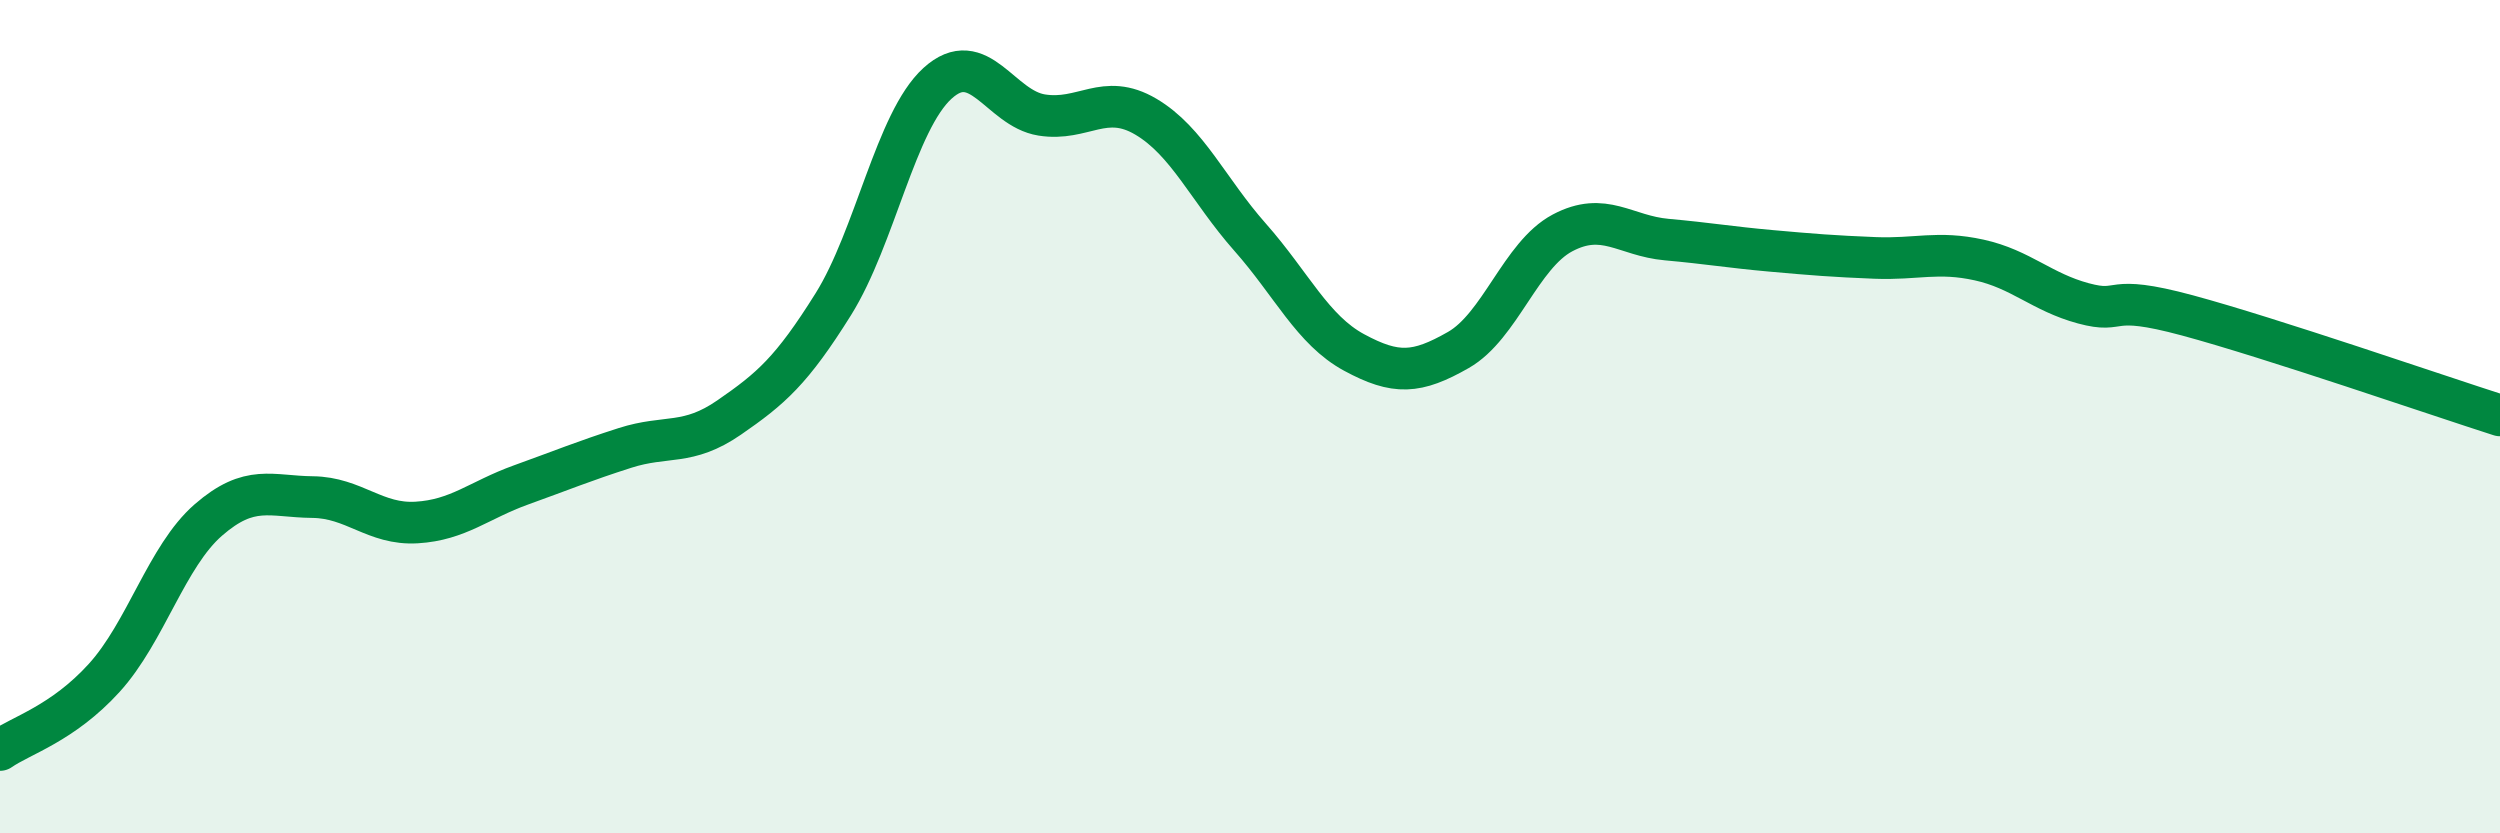
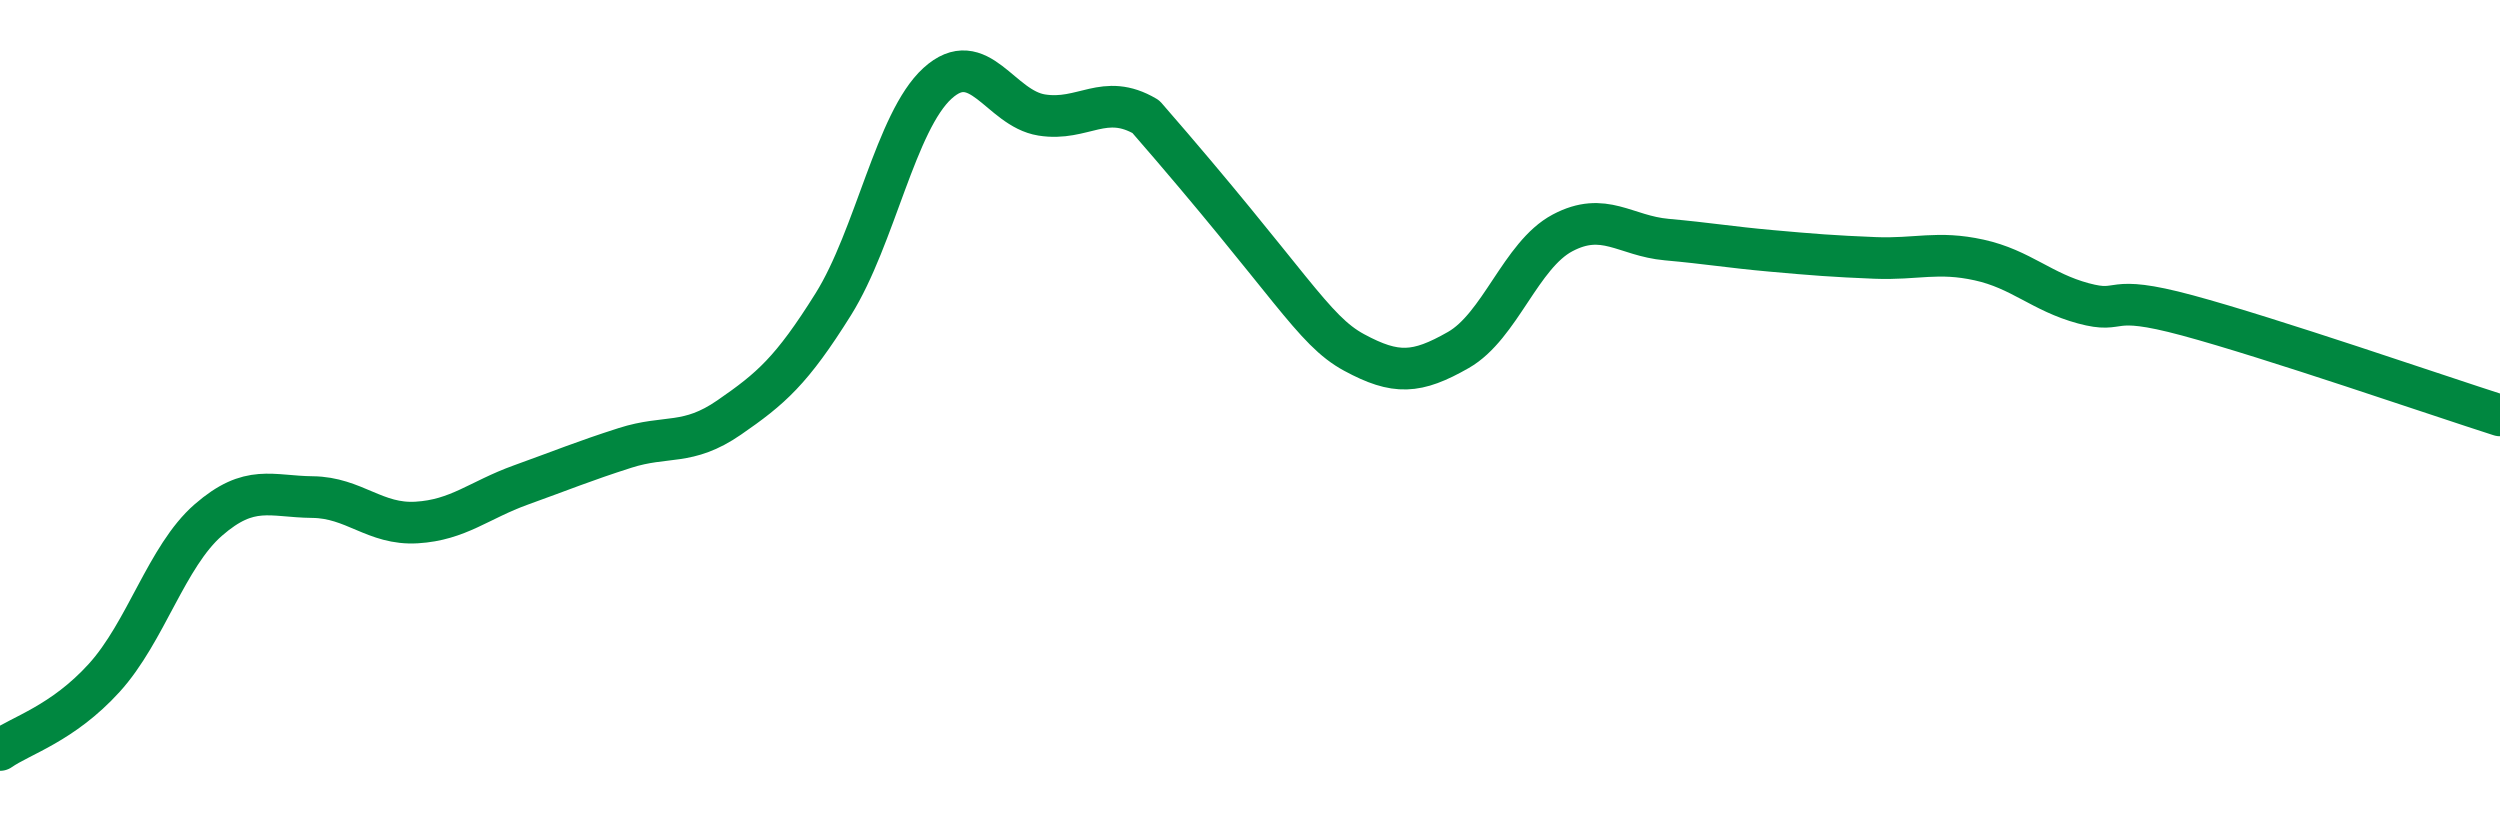
<svg xmlns="http://www.w3.org/2000/svg" width="60" height="20" viewBox="0 0 60 20">
-   <path d="M 0,18 C 0.5,17.65 1.5,17.37 2.5,16.27 C 3.5,15.17 4,13.35 5,12.48 C 6,11.61 6.5,11.92 7.5,11.93 C 8.5,11.94 9,12.6 10,12.54 C 11,12.48 11.5,12 12.5,11.64 C 13.5,11.28 14,11.07 15,10.75 C 16,10.43 16.5,10.71 17.5,10.02 C 18.5,9.33 19,8.9 20,7.3 C 21,5.7 21.5,2.91 22.5,2 C 23.5,1.09 24,2.6 25,2.76 C 26,2.92 26.5,2.21 27.5,2.8 C 28.5,3.39 29,4.56 30,5.69 C 31,6.82 31.5,7.92 32.5,8.46 C 33.5,9 34,8.97 35,8.4 C 36,7.83 36.5,6.12 37.5,5.59 C 38.5,5.06 39,5.66 40,5.75 C 41,5.84 41.5,5.93 42.5,6.02 C 43.5,6.11 44,6.15 45,6.19 C 46,6.23 46.5,6.02 47.5,6.24 C 48.5,6.46 49,7.01 50,7.28 C 51,7.55 50.5,7.03 52.5,7.57 C 54.5,8.11 58.5,9.49 60,9.97L60 20L0 20Z" fill="#008740" opacity="0.1" stroke-linecap="round" stroke-linejoin="round" />
-   <path d="M 0,18 C 0.5,17.65 1.5,17.37 2.5,16.27 C 3.5,15.17 4,13.35 5,12.48 C 6,11.61 6.5,11.92 7.5,11.93 C 8.5,11.94 9,12.6 10,12.54 C 11,12.48 11.5,12 12.5,11.64 C 13.5,11.28 14,11.07 15,10.75 C 16,10.43 16.5,10.71 17.5,10.02 C 18.5,9.33 19,8.9 20,7.3 C 21,5.7 21.5,2.91 22.5,2 C 23.5,1.09 24,2.6 25,2.76 C 26,2.92 26.5,2.21 27.5,2.8 C 28.5,3.39 29,4.56 30,5.69 C 31,6.82 31.5,7.92 32.5,8.46 C 33.5,9 34,8.97 35,8.4 C 36,7.83 36.5,6.12 37.5,5.59 C 38.5,5.06 39,5.66 40,5.75 C 41,5.84 41.5,5.93 42.5,6.02 C 43.5,6.11 44,6.15 45,6.19 C 46,6.23 46.5,6.02 47.5,6.24 C 48.5,6.46 49,7.01 50,7.28 C 51,7.55 50.5,7.03 52.5,7.57 C 54.5,8.11 58.5,9.49 60,9.97" stroke="#008740" stroke-width="1" fill="none" stroke-linecap="round" stroke-linejoin="round" />
+   <path d="M 0,18 C 0.5,17.65 1.5,17.37 2.5,16.27 C 3.5,15.17 4,13.35 5,12.48 C 6,11.61 6.5,11.92 7.5,11.93 C 8.5,11.94 9,12.6 10,12.54 C 11,12.48 11.5,12 12.5,11.64 C 13.5,11.28 14,11.07 15,10.75 C 16,10.43 16.5,10.71 17.5,10.02 C 18.5,9.33 19,8.9 20,7.3 C 21,5.7 21.5,2.91 22.5,2 C 23.5,1.09 24,2.6 25,2.76 C 26,2.92 26.5,2.21 27.5,2.8 C 31,6.82 31.5,7.92 32.5,8.46 C 33.5,9 34,8.97 35,8.4 C 36,7.83 36.5,6.12 37.5,5.59 C 38.5,5.06 39,5.66 40,5.75 C 41,5.84 41.5,5.93 42.5,6.02 C 43.5,6.11 44,6.15 45,6.19 C 46,6.23 46.5,6.02 47.5,6.24 C 48.5,6.46 49,7.01 50,7.28 C 51,7.55 50.5,7.03 52.5,7.57 C 54.5,8.11 58.5,9.49 60,9.97" stroke="#008740" stroke-width="1" fill="none" stroke-linecap="round" stroke-linejoin="round" />
</svg>